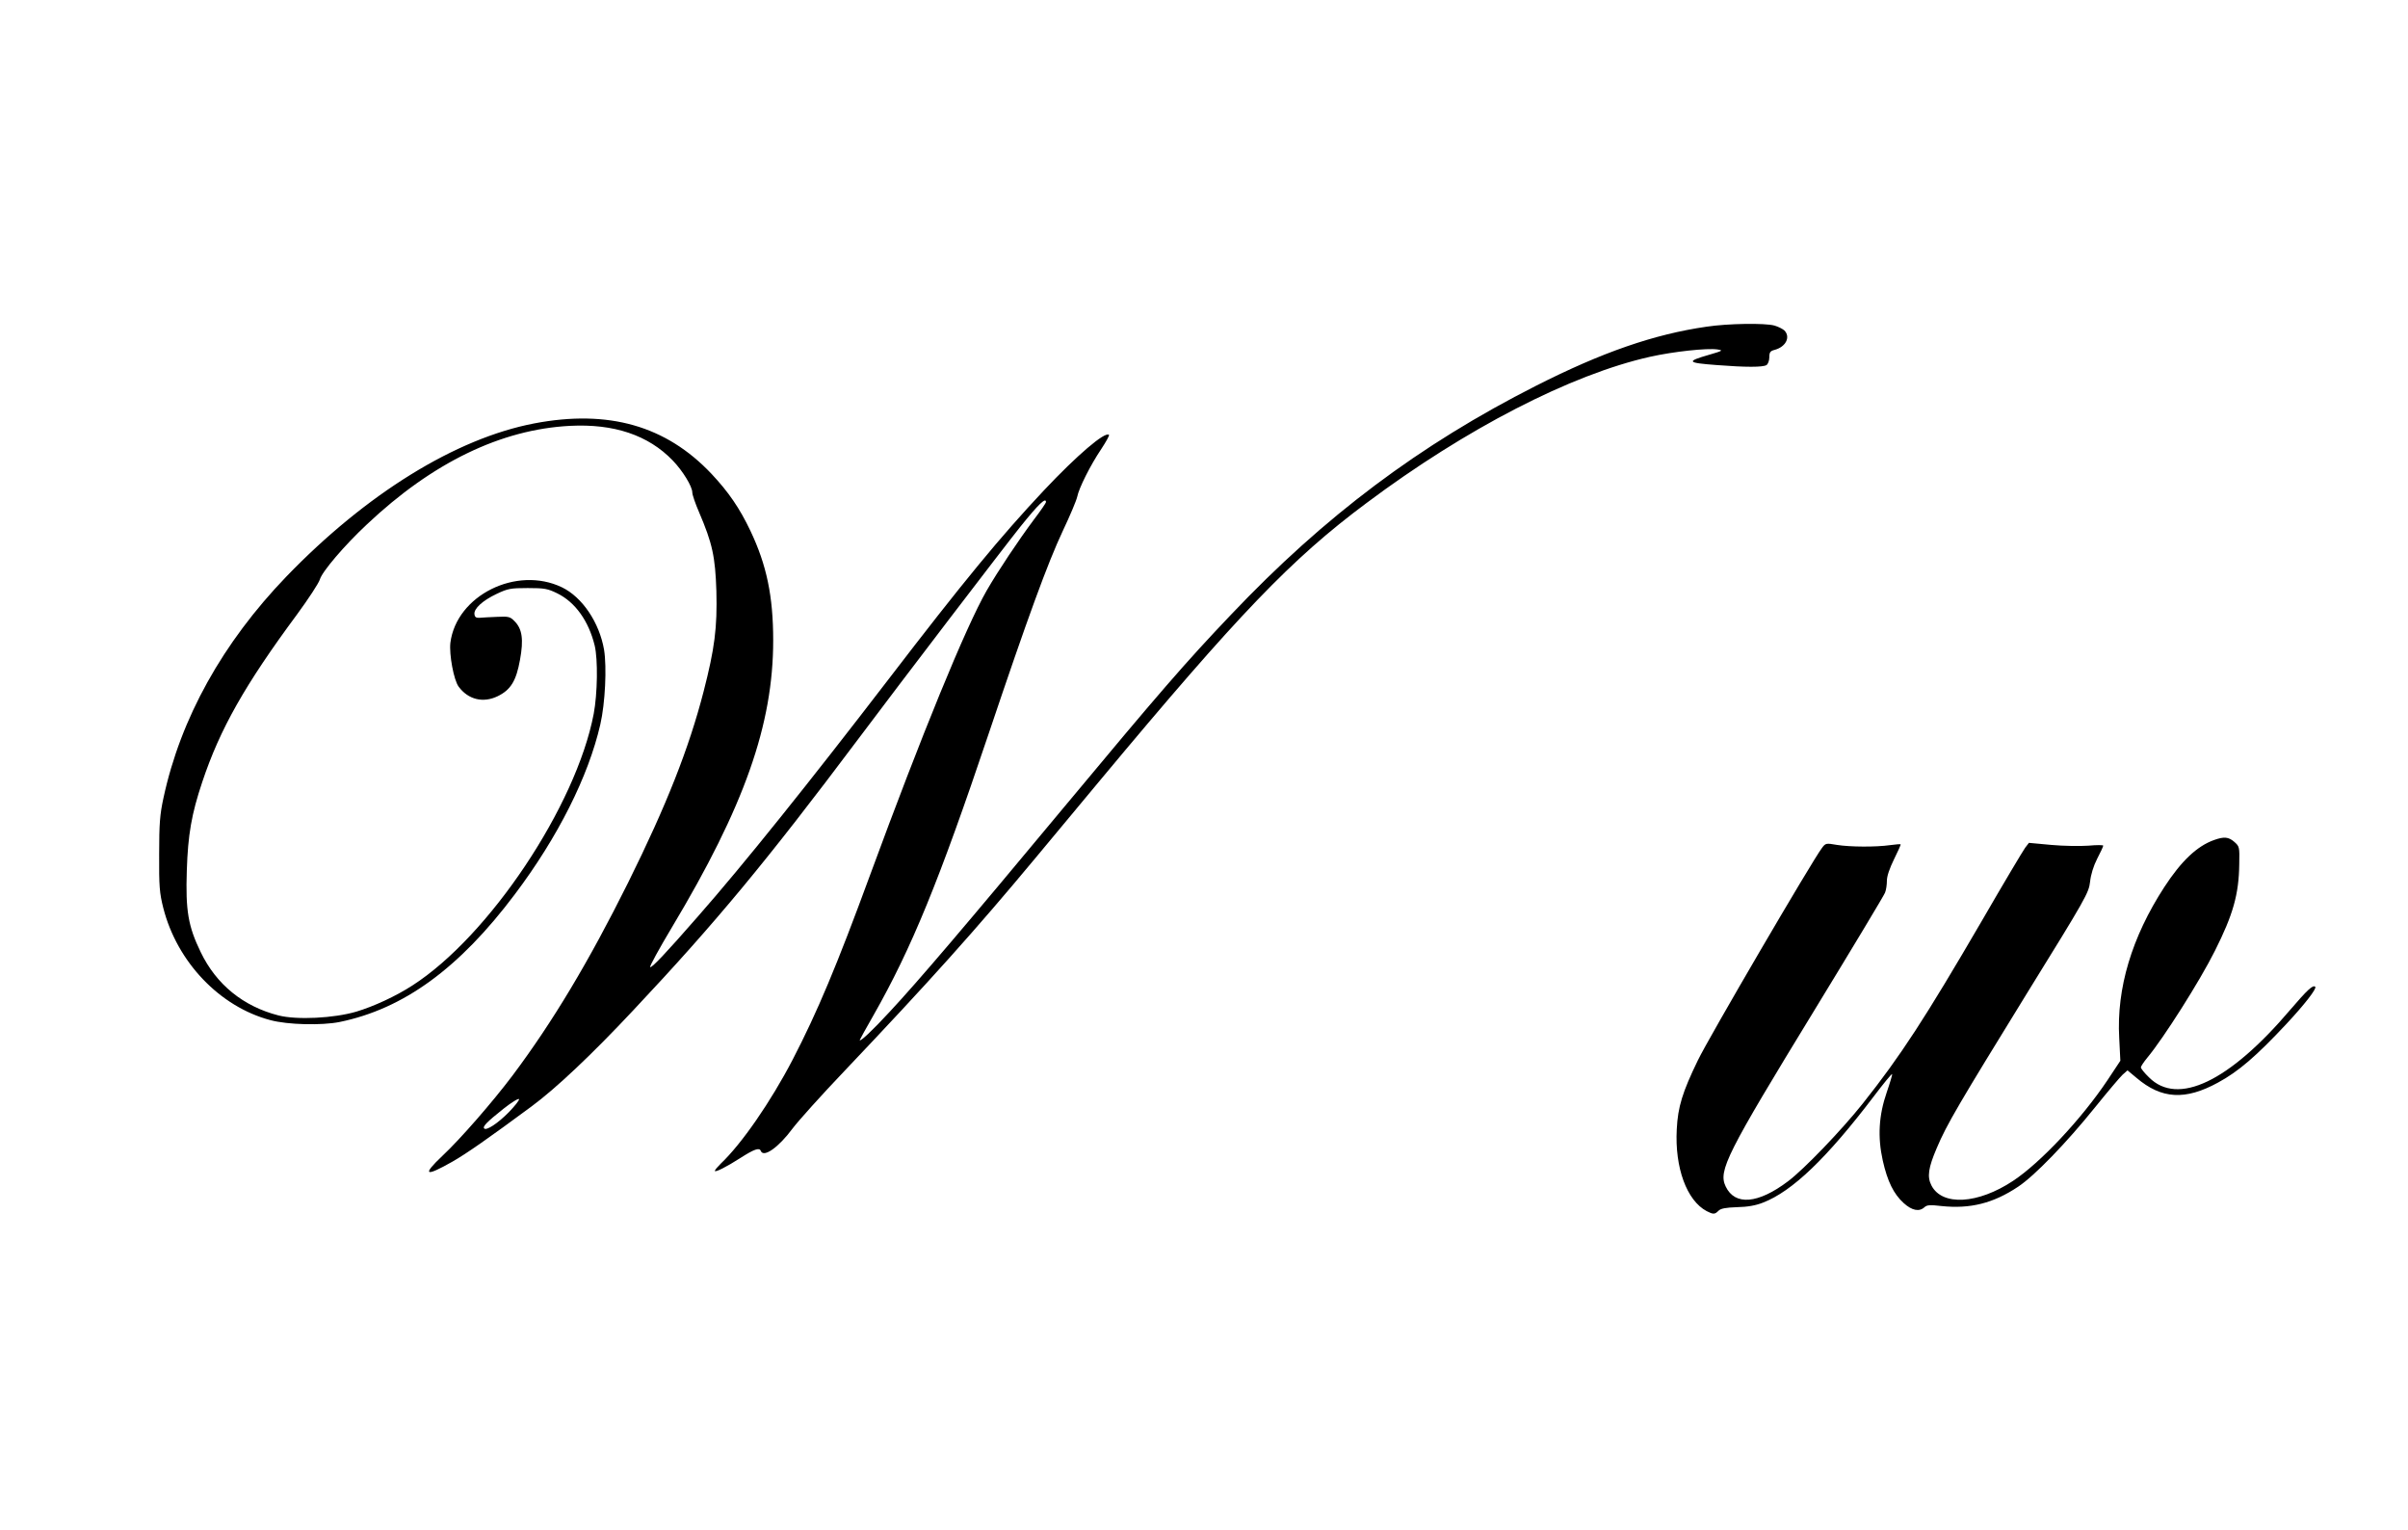
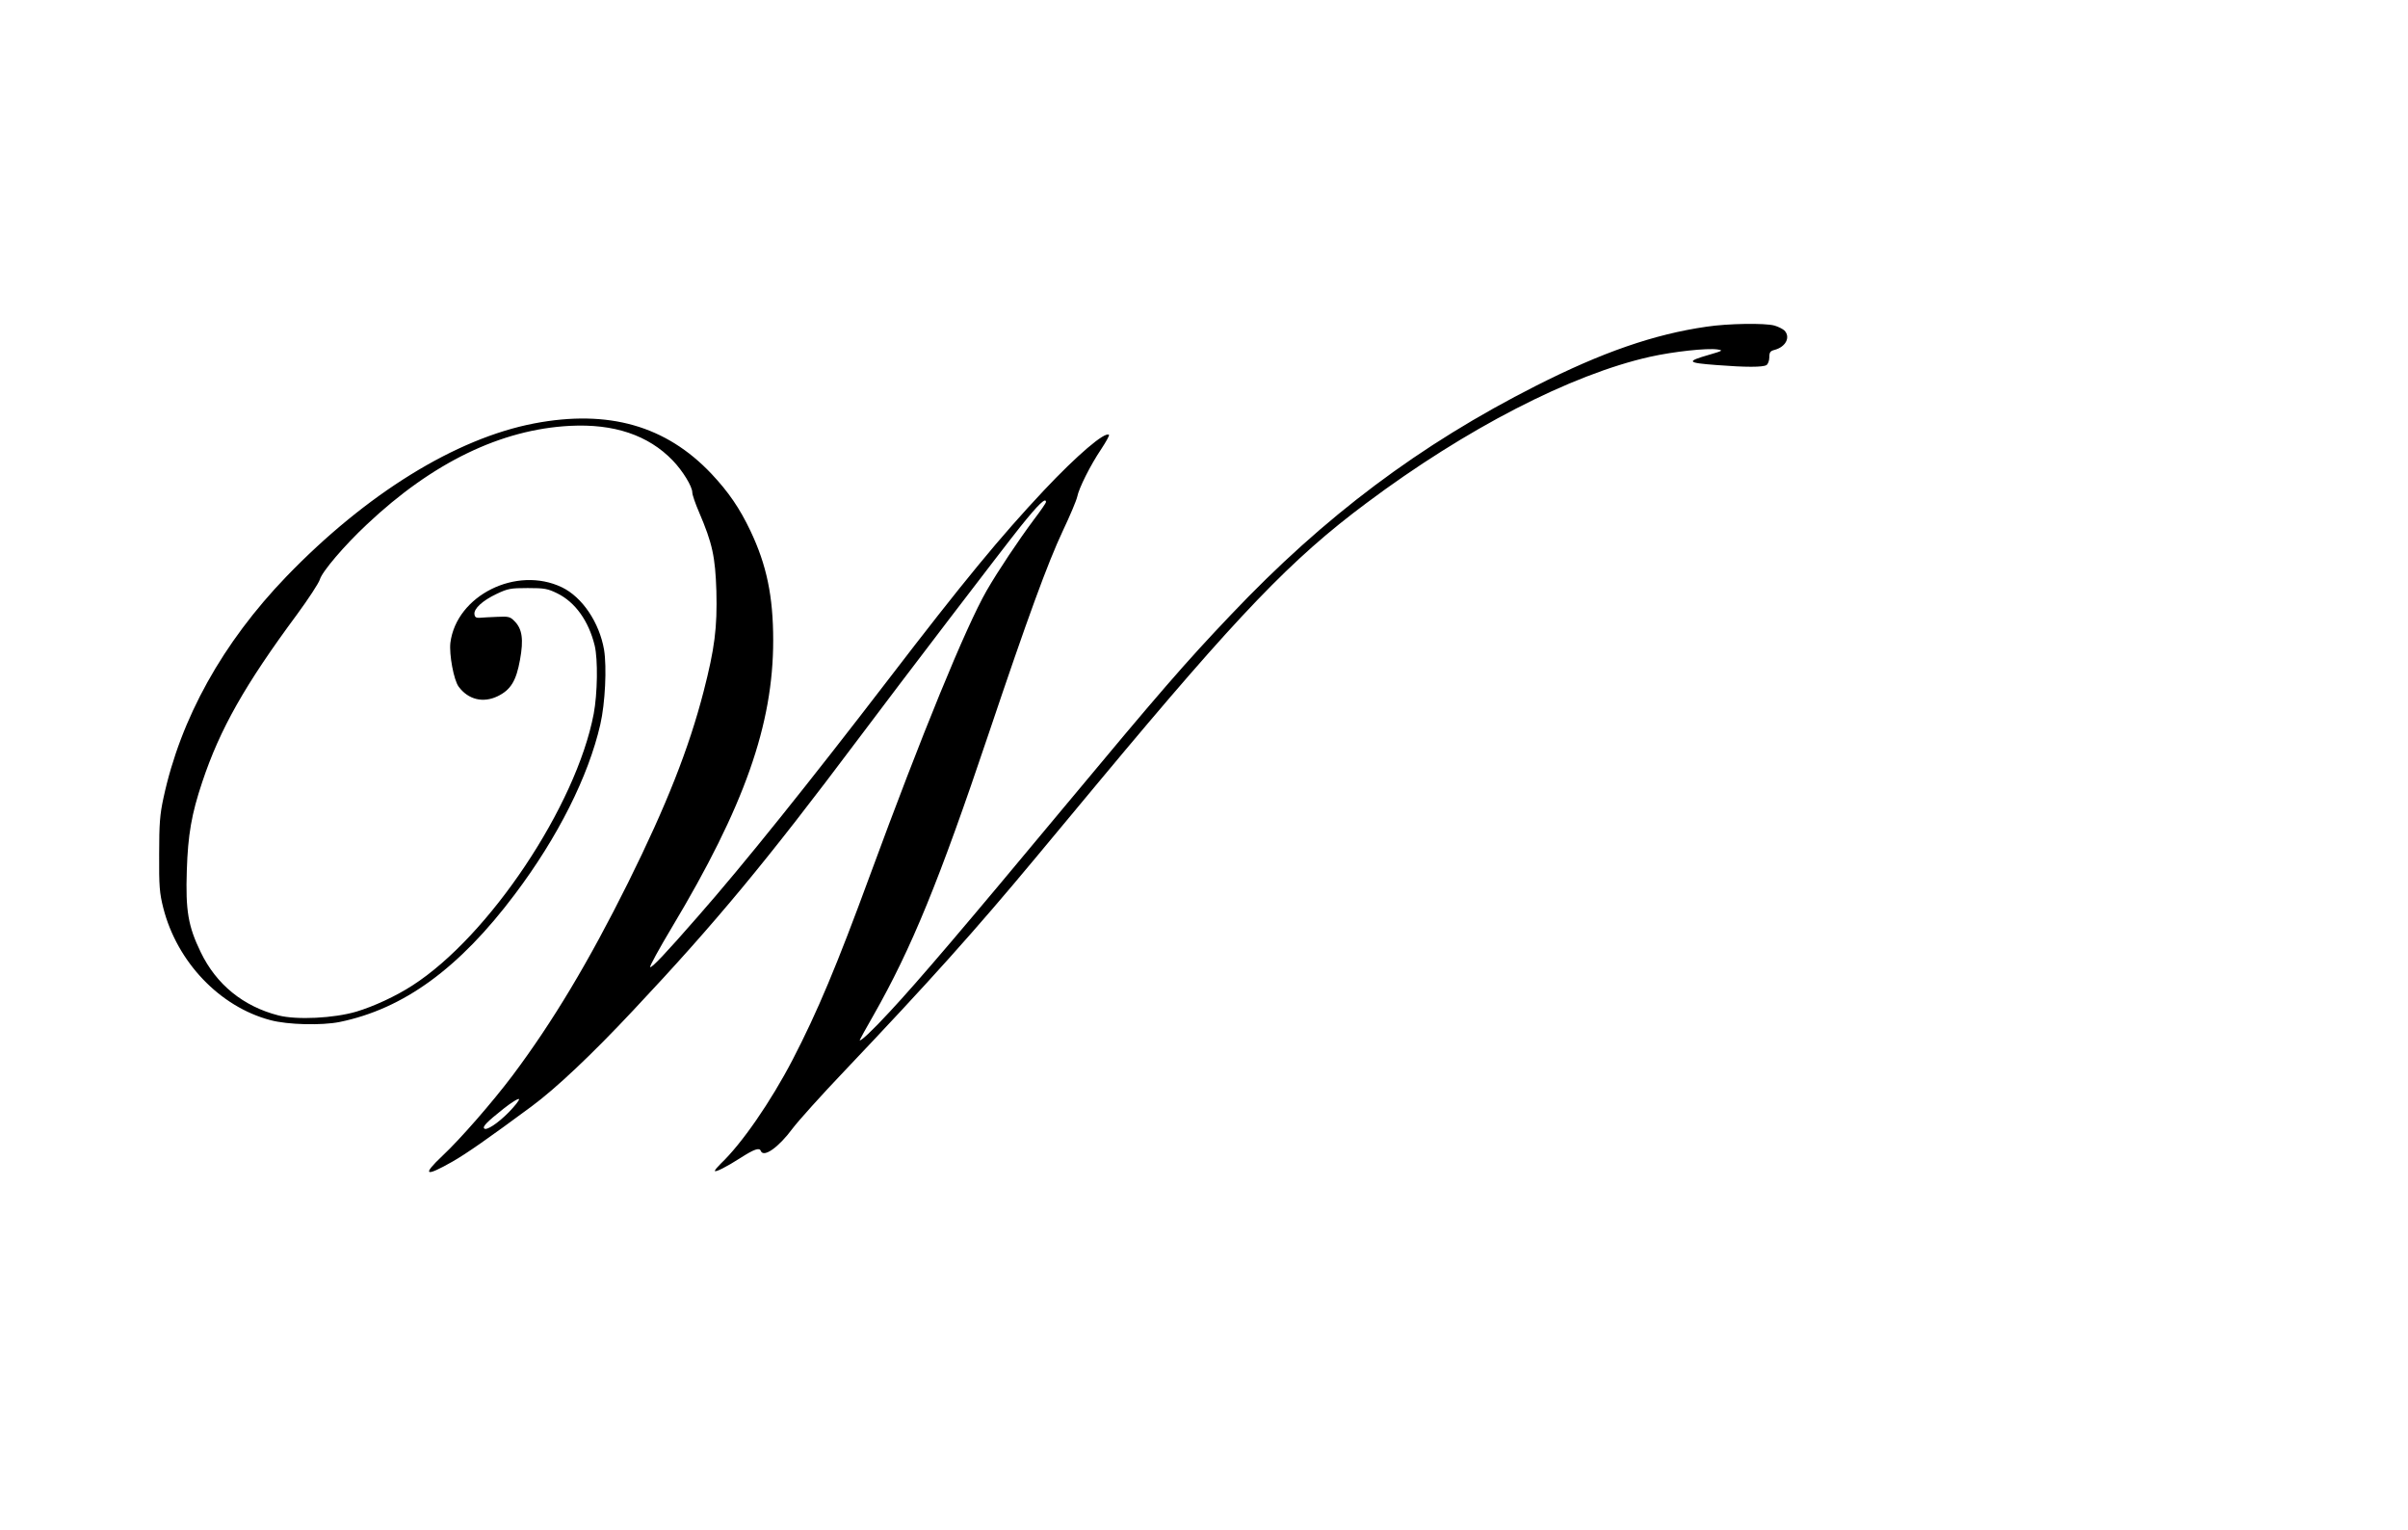
<svg xmlns="http://www.w3.org/2000/svg" version="1.0" width="1280pt" height="813pt" viewBox="0 0 1280 813" preserveAspectRatio="xMidYMid meet">
  <g transform="translate(0,813) scale(0.1,-0.1)" fill="#000000" stroke="none">
    <path d="M9072 6394 c-279 -40 -556 -136 -907 -314 -618 -313 -1125 -693 -1621 -1216 -243 -255 -383 -417 -881 -1015 -530 -637 -782 -933 -934 -1096 -92 -100 -159 -162 -159 -150 0 2 32 60 71 128 205 360 351 717 614 1499 208 618 314 908 395 1080 38 80 72 161 76 180 9 46 70 168 128 254 25 38 44 72 41 75 -20 20 -169 -107 -346 -295 -232 -247 -426 -482 -830 -1009 -417 -543 -768 -981 -1009 -1255 -172 -197 -247 -276 -254 -269 -4 3 48 98 115 210 386 644 539 1079 539 1526 0 235 -35 401 -121 582 -57 120 -116 206 -207 303 -242 256 -548 343 -942 268 -418 -80 -893 -374 -1317 -813 -340 -353 -563 -754 -654 -1177 -19 -88 -23 -136 -23 -300 -1 -170 2 -206 22 -285 73 -287 300 -525 569 -596 92 -25 273 -29 368 -10 341 70 636 285 932 679 229 304 391 627 454 902 26 113 35 304 20 397 -25 145 -116 280 -224 332 -241 116 -561 -43 -593 -295 -7 -62 18 -198 44 -233 51 -69 130 -88 207 -51 70 34 99 82 119 193 20 109 12 165 -29 206 -23 24 -32 26 -93 23 -37 -1 -78 -4 -92 -5 -19 -1 -26 3 -28 19 -4 29 42 72 118 108 59 28 74 31 165 31 89 0 106 -3 157 -28 96 -47 167 -147 199 -277 18 -75 15 -256 -5 -363 -93 -489 -556 -1182 -964 -1444 -88 -57 -205 -111 -298 -139 -119 -35 -316 -45 -414 -20 -187 48 -330 164 -413 336 -67 138 -81 221 -74 434 6 190 25 300 82 470 94 282 227 517 504 891 61 83 115 166 121 185 11 41 130 181 251 294 347 327 711 504 1079 523 233 12 416 -49 546 -184 53 -55 104 -138 104 -170 0 -12 16 -59 36 -105 71 -166 86 -236 92 -419 5 -195 -9 -305 -68 -534 -78 -302 -197 -604 -401 -1015 -210 -422 -402 -742 -615 -1026 -107 -142 -277 -337 -372 -426 -110 -104 -93 -114 53 -31 74 42 194 126 420 293 130 96 321 276 541 511 442 470 709 793 1194 1439 234 312 768 1011 863 1130 98 122 137 159 137 132 0 -5 -29 -47 -64 -93 -82 -110 -191 -273 -251 -377 -112 -195 -346 -767 -620 -1512 -177 -482 -280 -727 -411 -980 -117 -225 -272 -449 -383 -554 -17 -17 -31 -33 -31 -38 0 -10 62 21 135 68 75 48 102 57 109 38 15 -38 95 19 169 119 30 40 154 178 277 307 452 476 694 746 1012 1128 95 114 251 302 347 417 735 882 1016 1175 1415 1472 528 395 1087 683 1507 777 125 28 304 47 358 39 32 -5 29 -7 -43 -28 -125 -36 -120 -43 40 -55 153 -12 245 -12 264 0 8 5 15 24 15 41 0 27 5 34 29 40 59 16 85 68 51 103 -9 8 -32 20 -53 26 -51 14 -247 11 -360 -6z m-6367 -4174 c-59 -60 -119 -99 -131 -87 -10 10 13 34 101 104 44 35 82 58 84 52 2 -6 -23 -37 -54 -69z" />
-     <path d="M11769 3666 c-90 -32 -174 -111 -265 -251 -172 -265 -254 -537 -239 -801 l6 -121 -69 -104 c-138 -206 -356 -438 -501 -534 -187 -124 -377 -135 -434 -25 -24 46 -17 94 28 199 53 126 119 237 478 820 317 512 330 536 337 595 4 38 18 84 38 123 18 34 32 65 32 69 0 4 -35 4 -79 0 -43 -3 -132 -2 -197 4 l-119 11 -20 -26 c-11 -15 -115 -189 -230 -388 -302 -518 -432 -718 -633 -971 -113 -142 -312 -349 -397 -413 -160 -121 -283 -131 -332 -28 -40 84 3 170 475 942 199 326 367 605 372 619 6 14 10 43 10 64 0 24 14 65 38 114 21 42 37 78 35 79 -1 2 -26 0 -55 -4 -77 -11 -214 -10 -283 1 -58 10 -61 10 -80 -16 -49 -63 -604 -1012 -660 -1129 -82 -169 -106 -247 -112 -366 -11 -204 53 -379 159 -435 35 -18 43 -18 63 2 12 12 38 17 98 19 56 1 100 9 138 24 156 60 340 237 588 563 53 70 97 124 99 120 1 -4 -12 -48 -29 -97 -42 -122 -49 -236 -21 -362 25 -111 58 -178 111 -226 44 -40 83 -48 111 -22 13 12 30 13 90 6 152 -16 275 14 408 103 86 57 255 231 408 421 67 83 133 161 147 174 l26 23 48 -40 c133 -113 259 -120 433 -25 109 59 203 140 364 312 97 104 162 188 153 197 -12 12 -42 -16 -132 -121 -325 -383 -599 -514 -752 -360 -24 23 -43 47 -43 53 0 5 15 28 34 51 86 103 279 407 359 567 97 193 128 301 130 462 2 91 1 94 -26 118 -31 27 -55 29 -108 10z" />
  </g>
</svg>